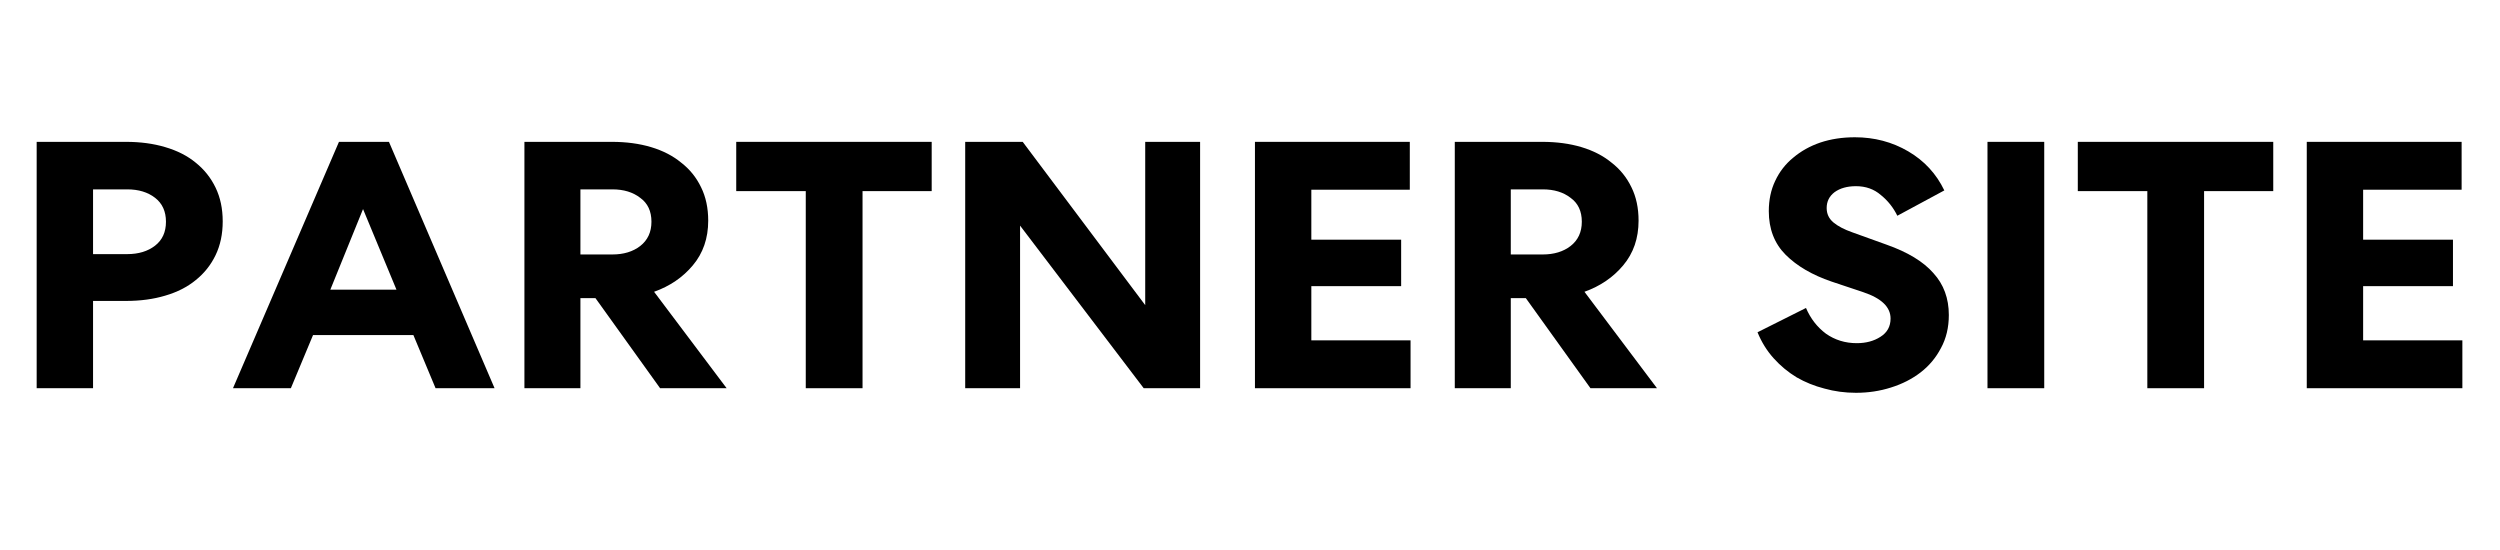
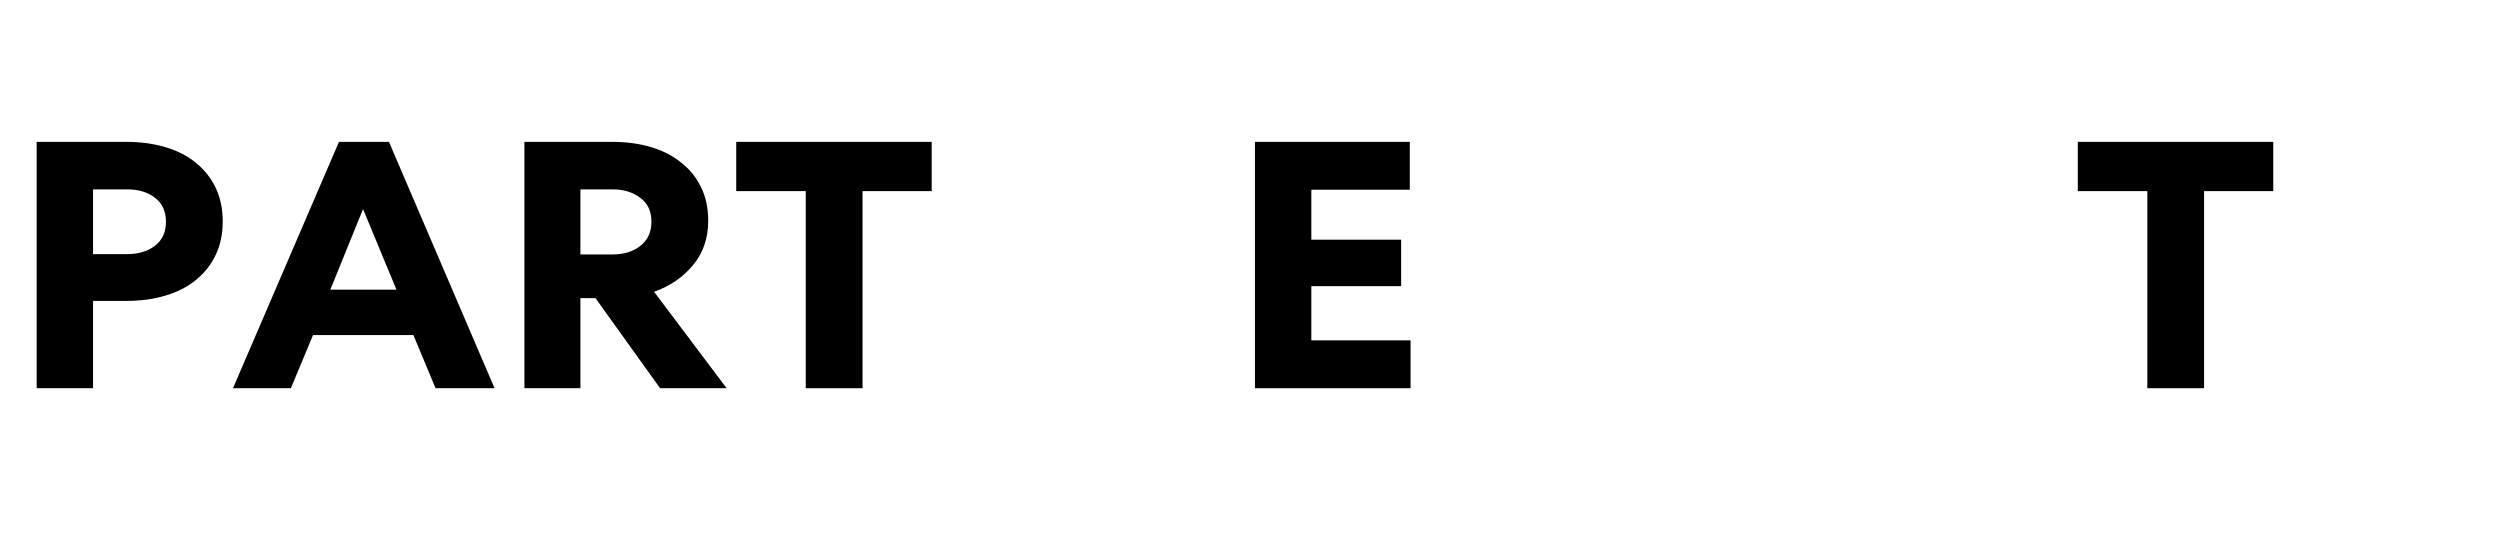
<svg xmlns="http://www.w3.org/2000/svg" width="150" height="33" viewBox="0 0 150 33" fill="none">
  <g id="2">
    <g id="icon">
-       <path d="M108.36 18.478C108.631 19.112 109.029 19.626 109.555 20.02C110.097 20.4 110.713 20.59 111.405 20.59C111.961 20.59 112.434 20.463 112.825 20.21C113.231 19.957 113.434 19.59 113.434 19.112C113.434 18.422 112.885 17.894 111.788 17.528L109.894 16.895C108.736 16.5 107.819 15.965 107.142 15.29C106.466 14.614 106.128 13.741 106.128 12.671C106.128 11.995 106.255 11.39 106.511 10.855C106.767 10.306 107.127 9.841 107.593 9.461C108.059 9.067 108.601 8.764 109.217 8.553C109.849 8.342 110.54 8.236 111.292 8.236C112.464 8.236 113.532 8.518 114.494 9.081C115.456 9.644 116.178 10.425 116.659 11.425L113.84 12.945C113.6 12.453 113.269 12.037 112.848 11.699C112.442 11.348 111.946 11.171 111.359 11.171C110.833 11.171 110.405 11.291 110.074 11.53C109.758 11.77 109.6 12.087 109.6 12.481C109.6 12.833 109.736 13.121 110.006 13.347C110.277 13.572 110.653 13.769 111.134 13.938L113.186 14.677C114.464 15.128 115.404 15.698 116.005 16.388C116.621 17.063 116.93 17.901 116.93 18.901C116.93 19.647 116.772 20.309 116.456 20.886C116.155 21.463 115.749 21.949 115.238 22.343C114.727 22.737 114.133 23.04 113.457 23.251C112.795 23.462 112.096 23.568 111.359 23.568C110.698 23.568 110.067 23.483 109.465 23.314C108.864 23.16 108.308 22.934 107.796 22.639C107.285 22.329 106.827 21.949 106.421 21.498C106.015 21.048 105.692 20.527 105.451 19.936L108.36 18.478Z" fill="black" />
-       <path d="M122.654 23.293V8.511H119.249V23.293H122.654Z" fill="black" />
      <path d="M124.668 8.511H136.395V11.467H132.245V23.293H128.84V11.467H124.668V8.511Z" fill="black" />
-       <path d="M138.406 8.511H147.697V11.383H141.788V14.381H147.178V17.169H141.788V20.421H147.742V23.293H138.406V8.511Z" fill="black" />
-       <path fill-rule="evenodd" clip-rule="evenodd" d="M87.287 23.293H90.647V17.887H91.549L95.428 23.293H99.419L95.067 17.507C96.014 17.169 96.788 16.641 97.39 15.923C98.006 15.191 98.314 14.297 98.314 13.241C98.314 12.481 98.172 11.812 97.886 11.235C97.6 10.643 97.202 10.151 96.691 9.757C96.195 9.348 95.593 9.039 94.887 8.827C94.18 8.616 93.398 8.511 92.541 8.511H87.287V23.293ZM92.564 15.268H90.647V11.362H92.564C93.24 11.362 93.797 11.53 94.233 11.868C94.684 12.192 94.909 12.671 94.909 13.304C94.909 13.924 94.684 14.41 94.233 14.762C93.797 15.099 93.24 15.268 92.564 15.268Z" fill="black" />
      <path d="M75.297 8.511H84.588V11.383H78.68V14.381H84.069V17.169H78.68V20.421H84.633V23.293H75.297V8.511Z" fill="black" />
-       <path d="M72.006 23.293V8.511H68.713V18.309L61.362 8.511H57.912V23.293H61.204V13.537L68.623 23.293H72.006Z" fill="black" />
      <path d="M44.174 8.511H55.901V11.467H51.752V23.293H48.346V11.467H44.174V8.511Z" fill="black" />
      <path fill-rule="evenodd" clip-rule="evenodd" d="M31.465 23.293H34.825V17.887H35.727L39.606 23.293H43.598L39.245 17.507C40.193 17.169 40.967 16.641 41.568 15.923C42.184 15.191 42.493 14.297 42.493 13.241C42.493 12.481 42.35 11.812 42.064 11.235C41.779 10.643 41.38 10.151 40.869 9.757C40.373 9.348 39.772 9.039 39.065 8.827C38.358 8.616 37.577 8.511 36.72 8.511H31.465V23.293ZM36.742 15.268H34.825V11.362H36.742C37.419 11.362 37.975 11.53 38.411 11.868C38.862 12.192 39.087 12.671 39.087 13.304C39.087 13.924 38.862 14.41 38.411 14.762C37.975 15.099 37.419 15.268 36.742 15.268Z" fill="black" />
      <path fill-rule="evenodd" clip-rule="evenodd" d="M23.337 8.511L29.674 23.293H26.134L24.803 20.104H18.782L17.452 23.293H13.979L20.338 8.511H23.337ZM19.82 17.38H23.788L21.782 12.544L19.82 17.38Z" fill="black" />
      <path fill-rule="evenodd" clip-rule="evenodd" d="M9.912 8.827C9.206 8.616 8.424 8.511 7.567 8.511H2.2V23.293H5.583V18.056H7.567C8.424 18.056 9.206 17.95 9.912 17.739C10.634 17.528 11.243 17.218 11.739 16.81C12.25 16.402 12.649 15.902 12.934 15.311C13.22 14.719 13.363 14.043 13.363 13.283C13.363 12.523 13.22 11.847 12.934 11.256C12.649 10.665 12.25 10.165 11.739 9.757C11.243 9.348 10.634 9.039 9.912 8.827ZM7.635 15.247H5.583V11.362H7.635C8.311 11.362 8.868 11.53 9.304 11.868C9.74 12.206 9.958 12.685 9.958 13.304C9.958 13.924 9.74 14.402 9.304 14.74C8.868 15.078 8.311 15.247 7.635 15.247Z" fill="black" />
    </g>
  </g>
</svg>